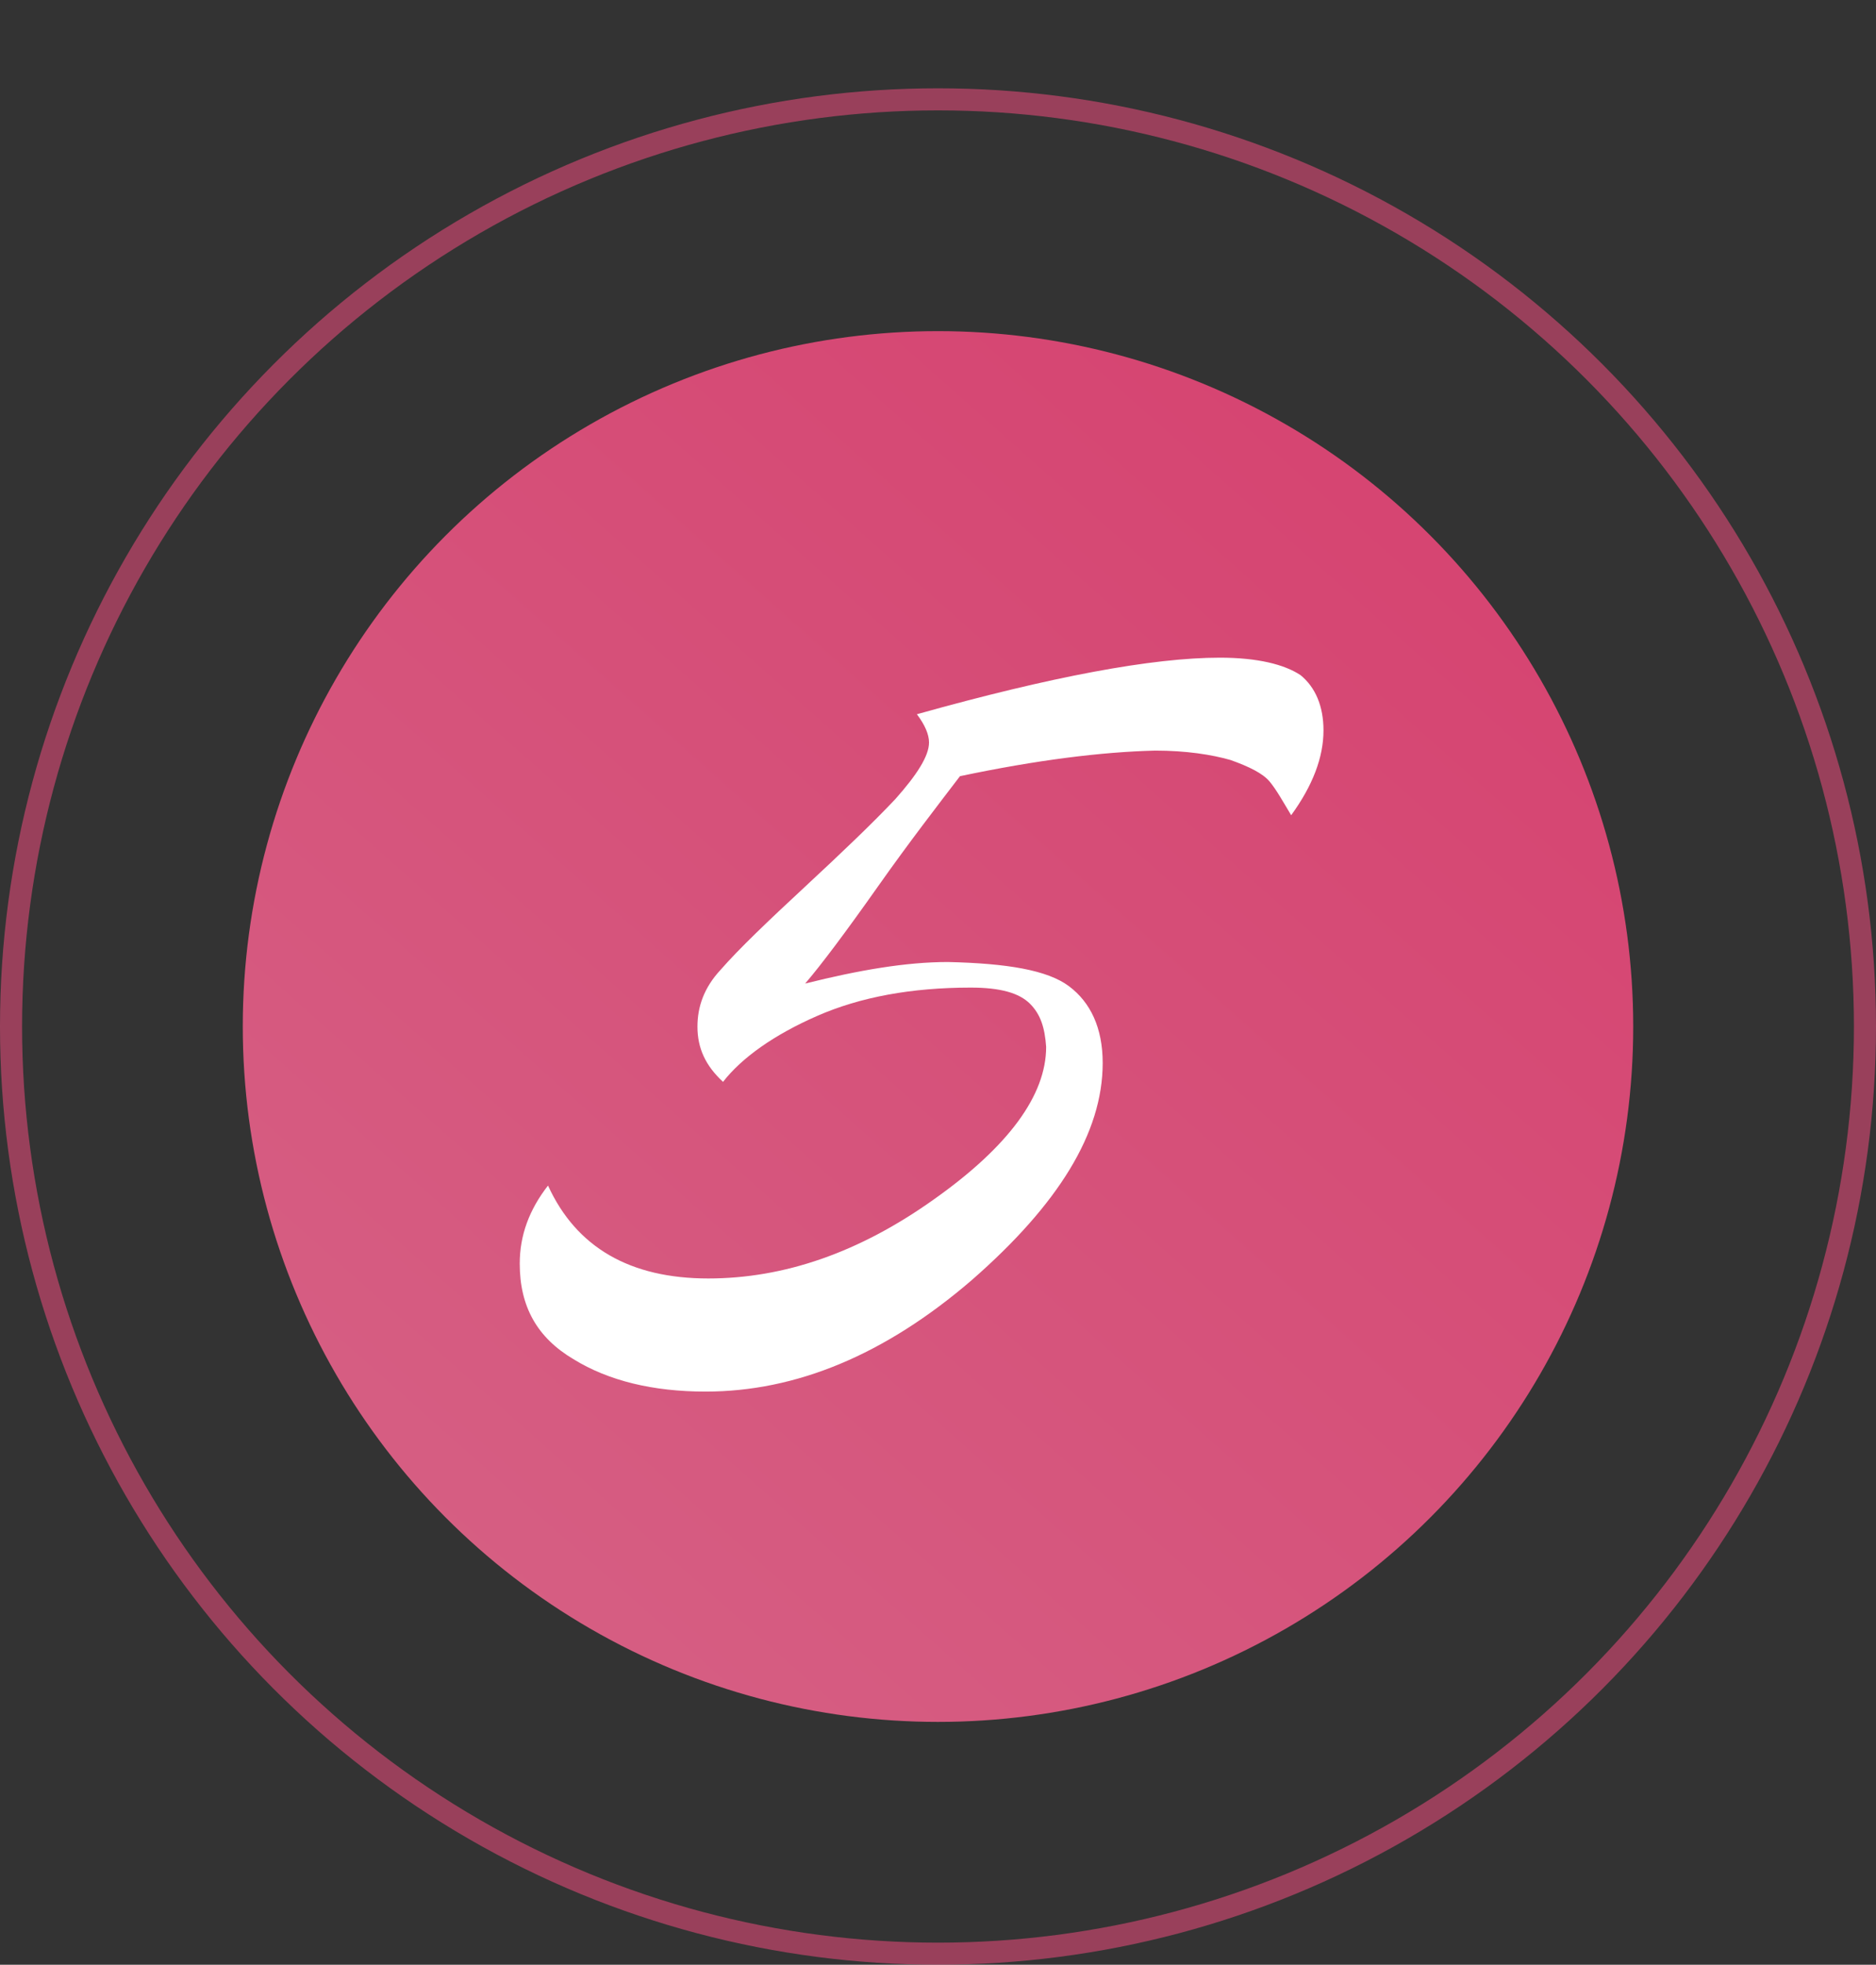
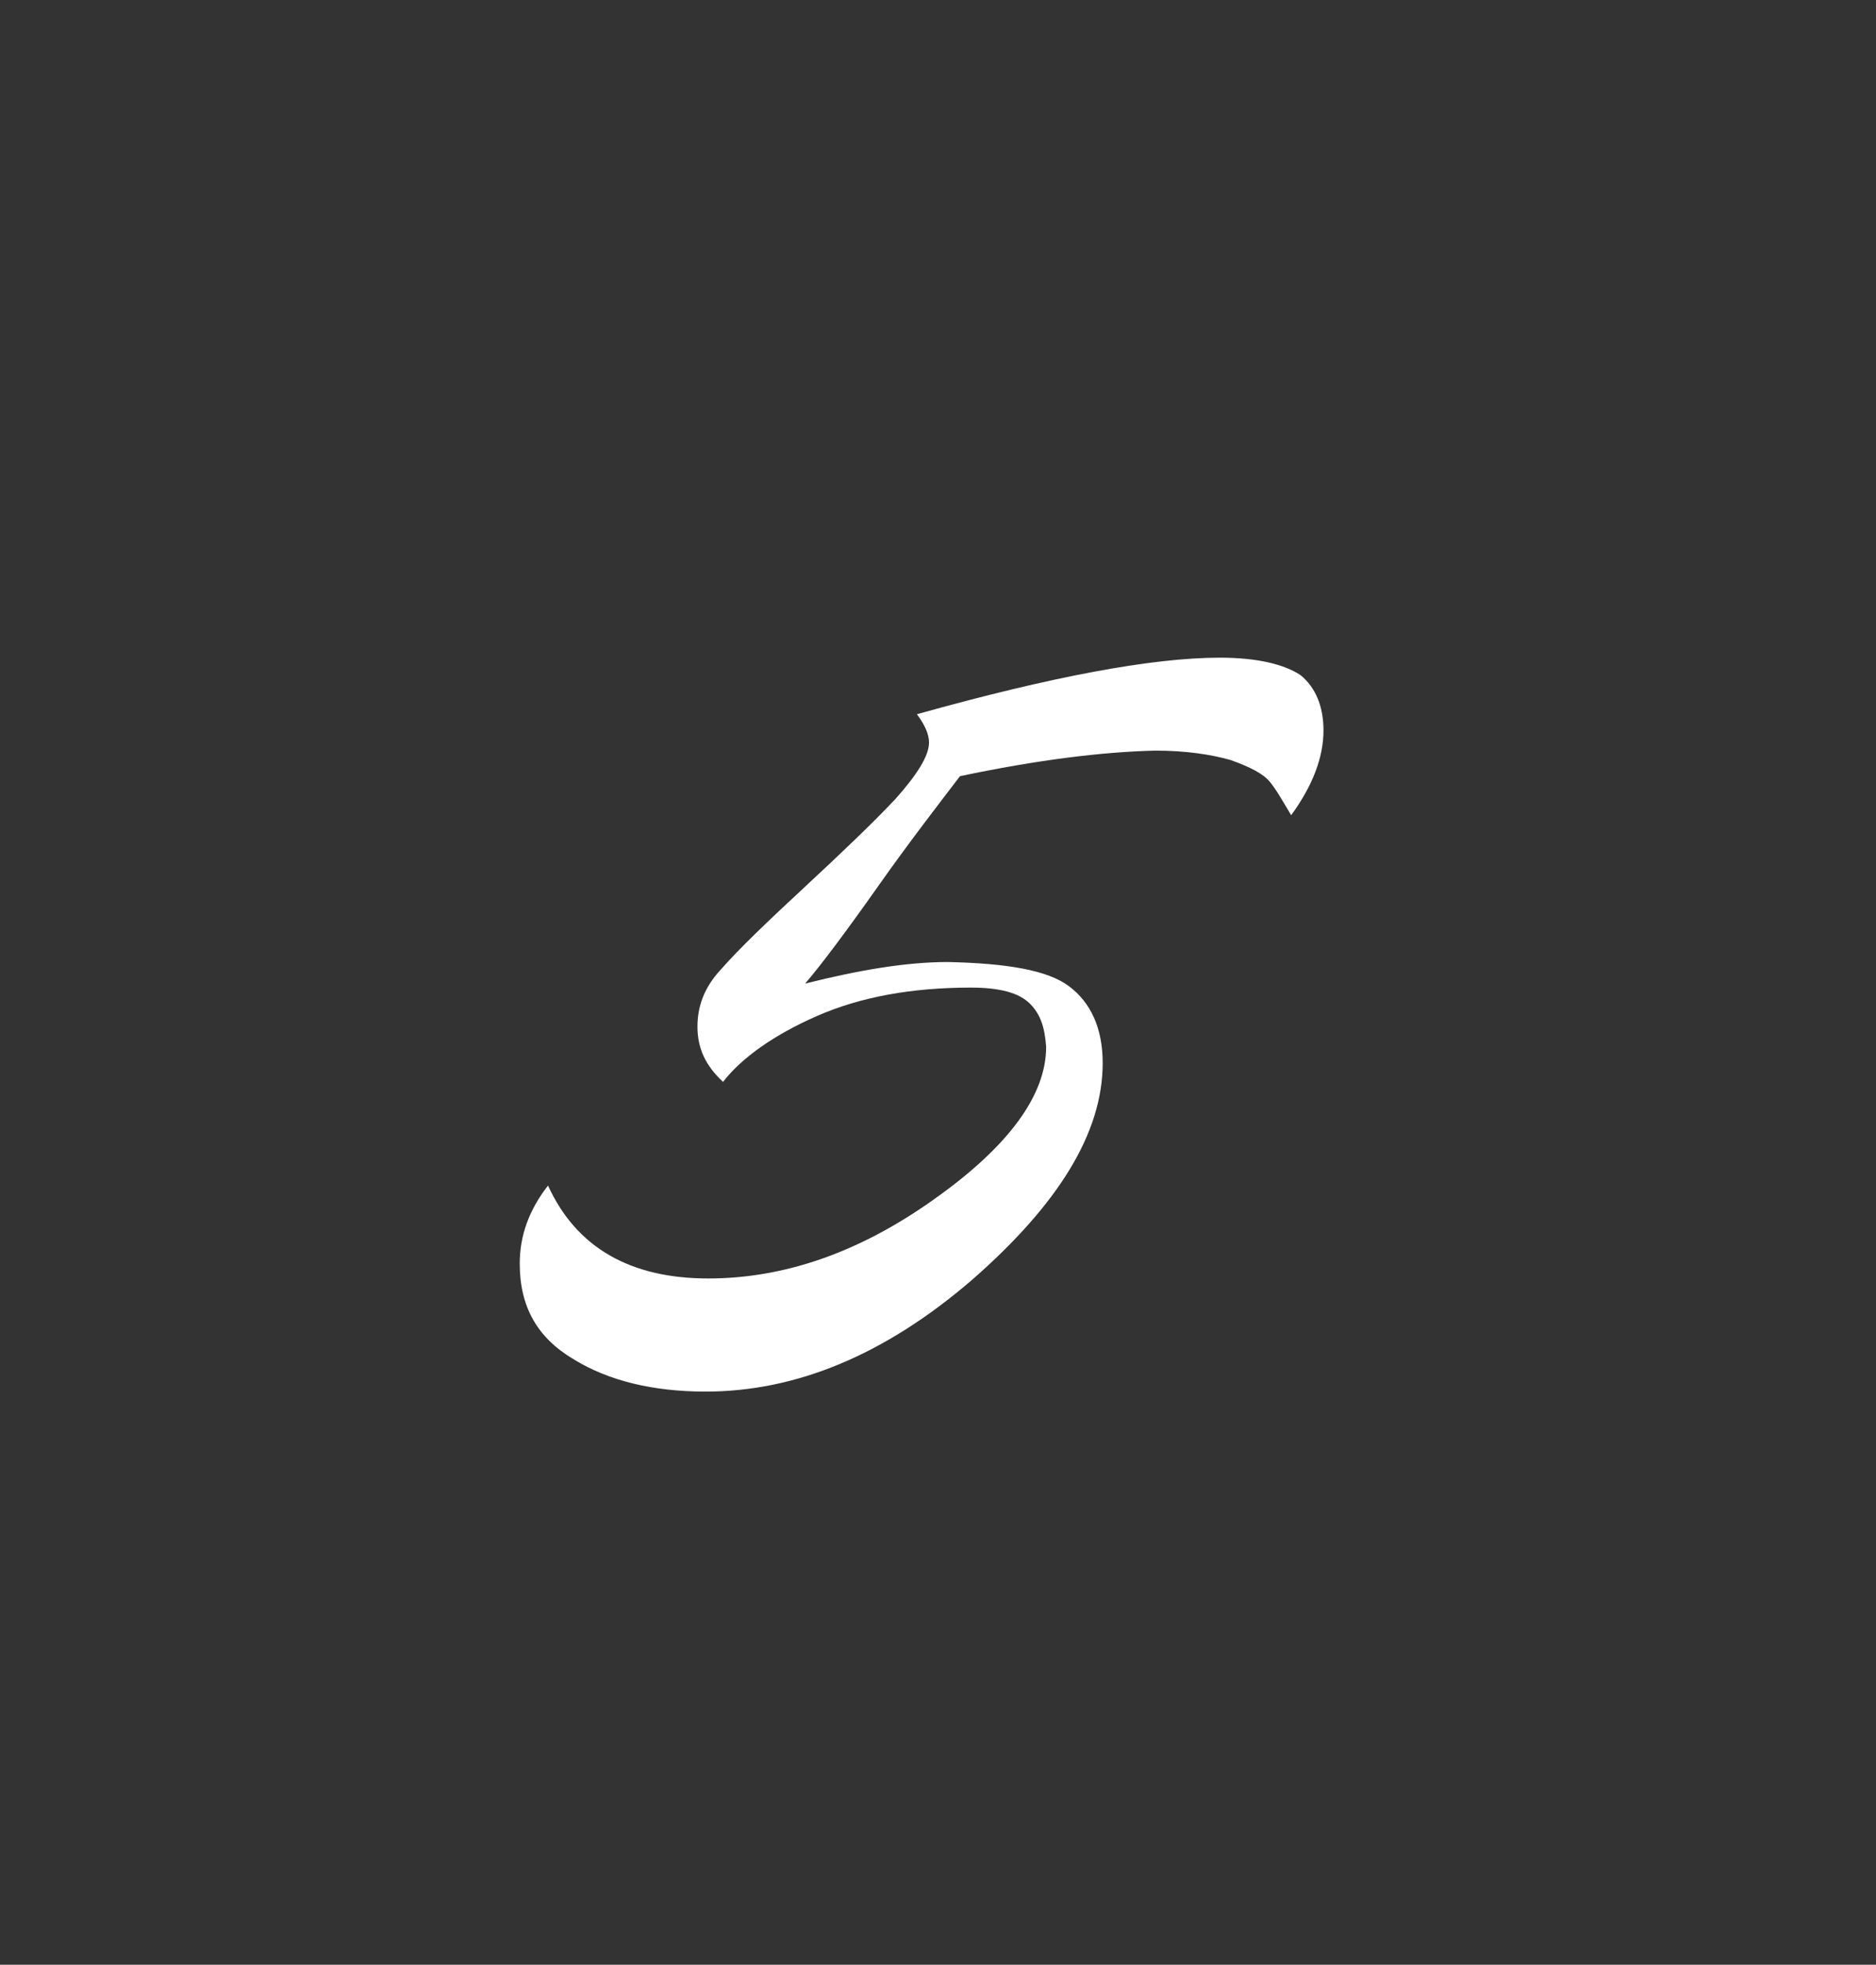
<svg xmlns="http://www.w3.org/2000/svg" width="85" height="89" viewBox="0 0 85 89" fill="none">
  <rect x="0" y="0" width="85" height="89" fill="#333333" stroke="none" />
-   <circle opacity="0.8" cx="42.5" cy="46.5" r="31.5" fill="url(#paint0_linear_105_21)" />
-   <circle cx="42.5" cy="46.5" r="42" stroke="#FF4F85" stroke-opacity="0.5" />
  <path d="M59.966 33.086C59.966 34.306 59.478 35.587 58.502 36.929C58.136 36.319 57.831 35.77 57.526 35.404C57.221 35.038 56.611 34.733 55.757 34.428C54.903 34.184 53.744 34.001 52.341 34.001C49.901 34.062 46.973 34.428 43.496 35.16C42.52 36.441 41.239 38.088 39.775 40.162C38.311 42.236 37.213 43.7 36.481 44.554C38.921 43.944 41.056 43.578 42.947 43.578C45.631 43.639 47.461 43.944 48.437 44.676C49.413 45.408 49.962 46.567 49.962 48.153C49.962 51.325 47.949 54.558 44.045 57.974C40.08 61.39 36.054 63.037 31.967 63.037C29.588 63.037 27.575 62.549 25.989 61.573C24.342 60.597 23.549 59.194 23.549 57.242C23.549 55.961 23.976 54.802 24.83 53.704C26.111 56.51 28.551 57.913 32.089 57.913C35.505 57.913 38.921 56.754 42.337 54.314C45.692 51.935 47.4 49.617 47.4 47.421C47.339 46.567 47.156 45.957 46.668 45.469C46.18 44.981 45.326 44.737 43.984 44.737C41.3 44.737 38.982 45.164 37.03 46.018C35.078 46.872 33.614 47.909 32.76 49.007C31.967 48.275 31.601 47.482 31.601 46.506C31.601 45.591 31.906 44.737 32.638 43.944C33.492 42.968 34.773 41.748 36.481 40.162C38.189 38.576 39.531 37.295 40.568 36.197C41.544 35.099 42.093 34.245 42.093 33.635C42.093 33.269 41.91 32.842 41.544 32.354C47.644 30.646 52.219 29.792 55.269 29.792C56.977 29.792 58.197 30.097 58.929 30.585C59.6 31.134 59.966 31.988 59.966 33.086Z" fill="white" />
  <defs>
    <linearGradient id="paint0_linear_105_21" x1="74" y1="14.973" x2="14.899" y2="81.491" gradientUnits="userSpaceOnUse">
      <stop stop-color="#FF437D" />
      <stop offset="1" stop-color="#FF6F9B" />
    </linearGradient>
  </defs>
</svg>